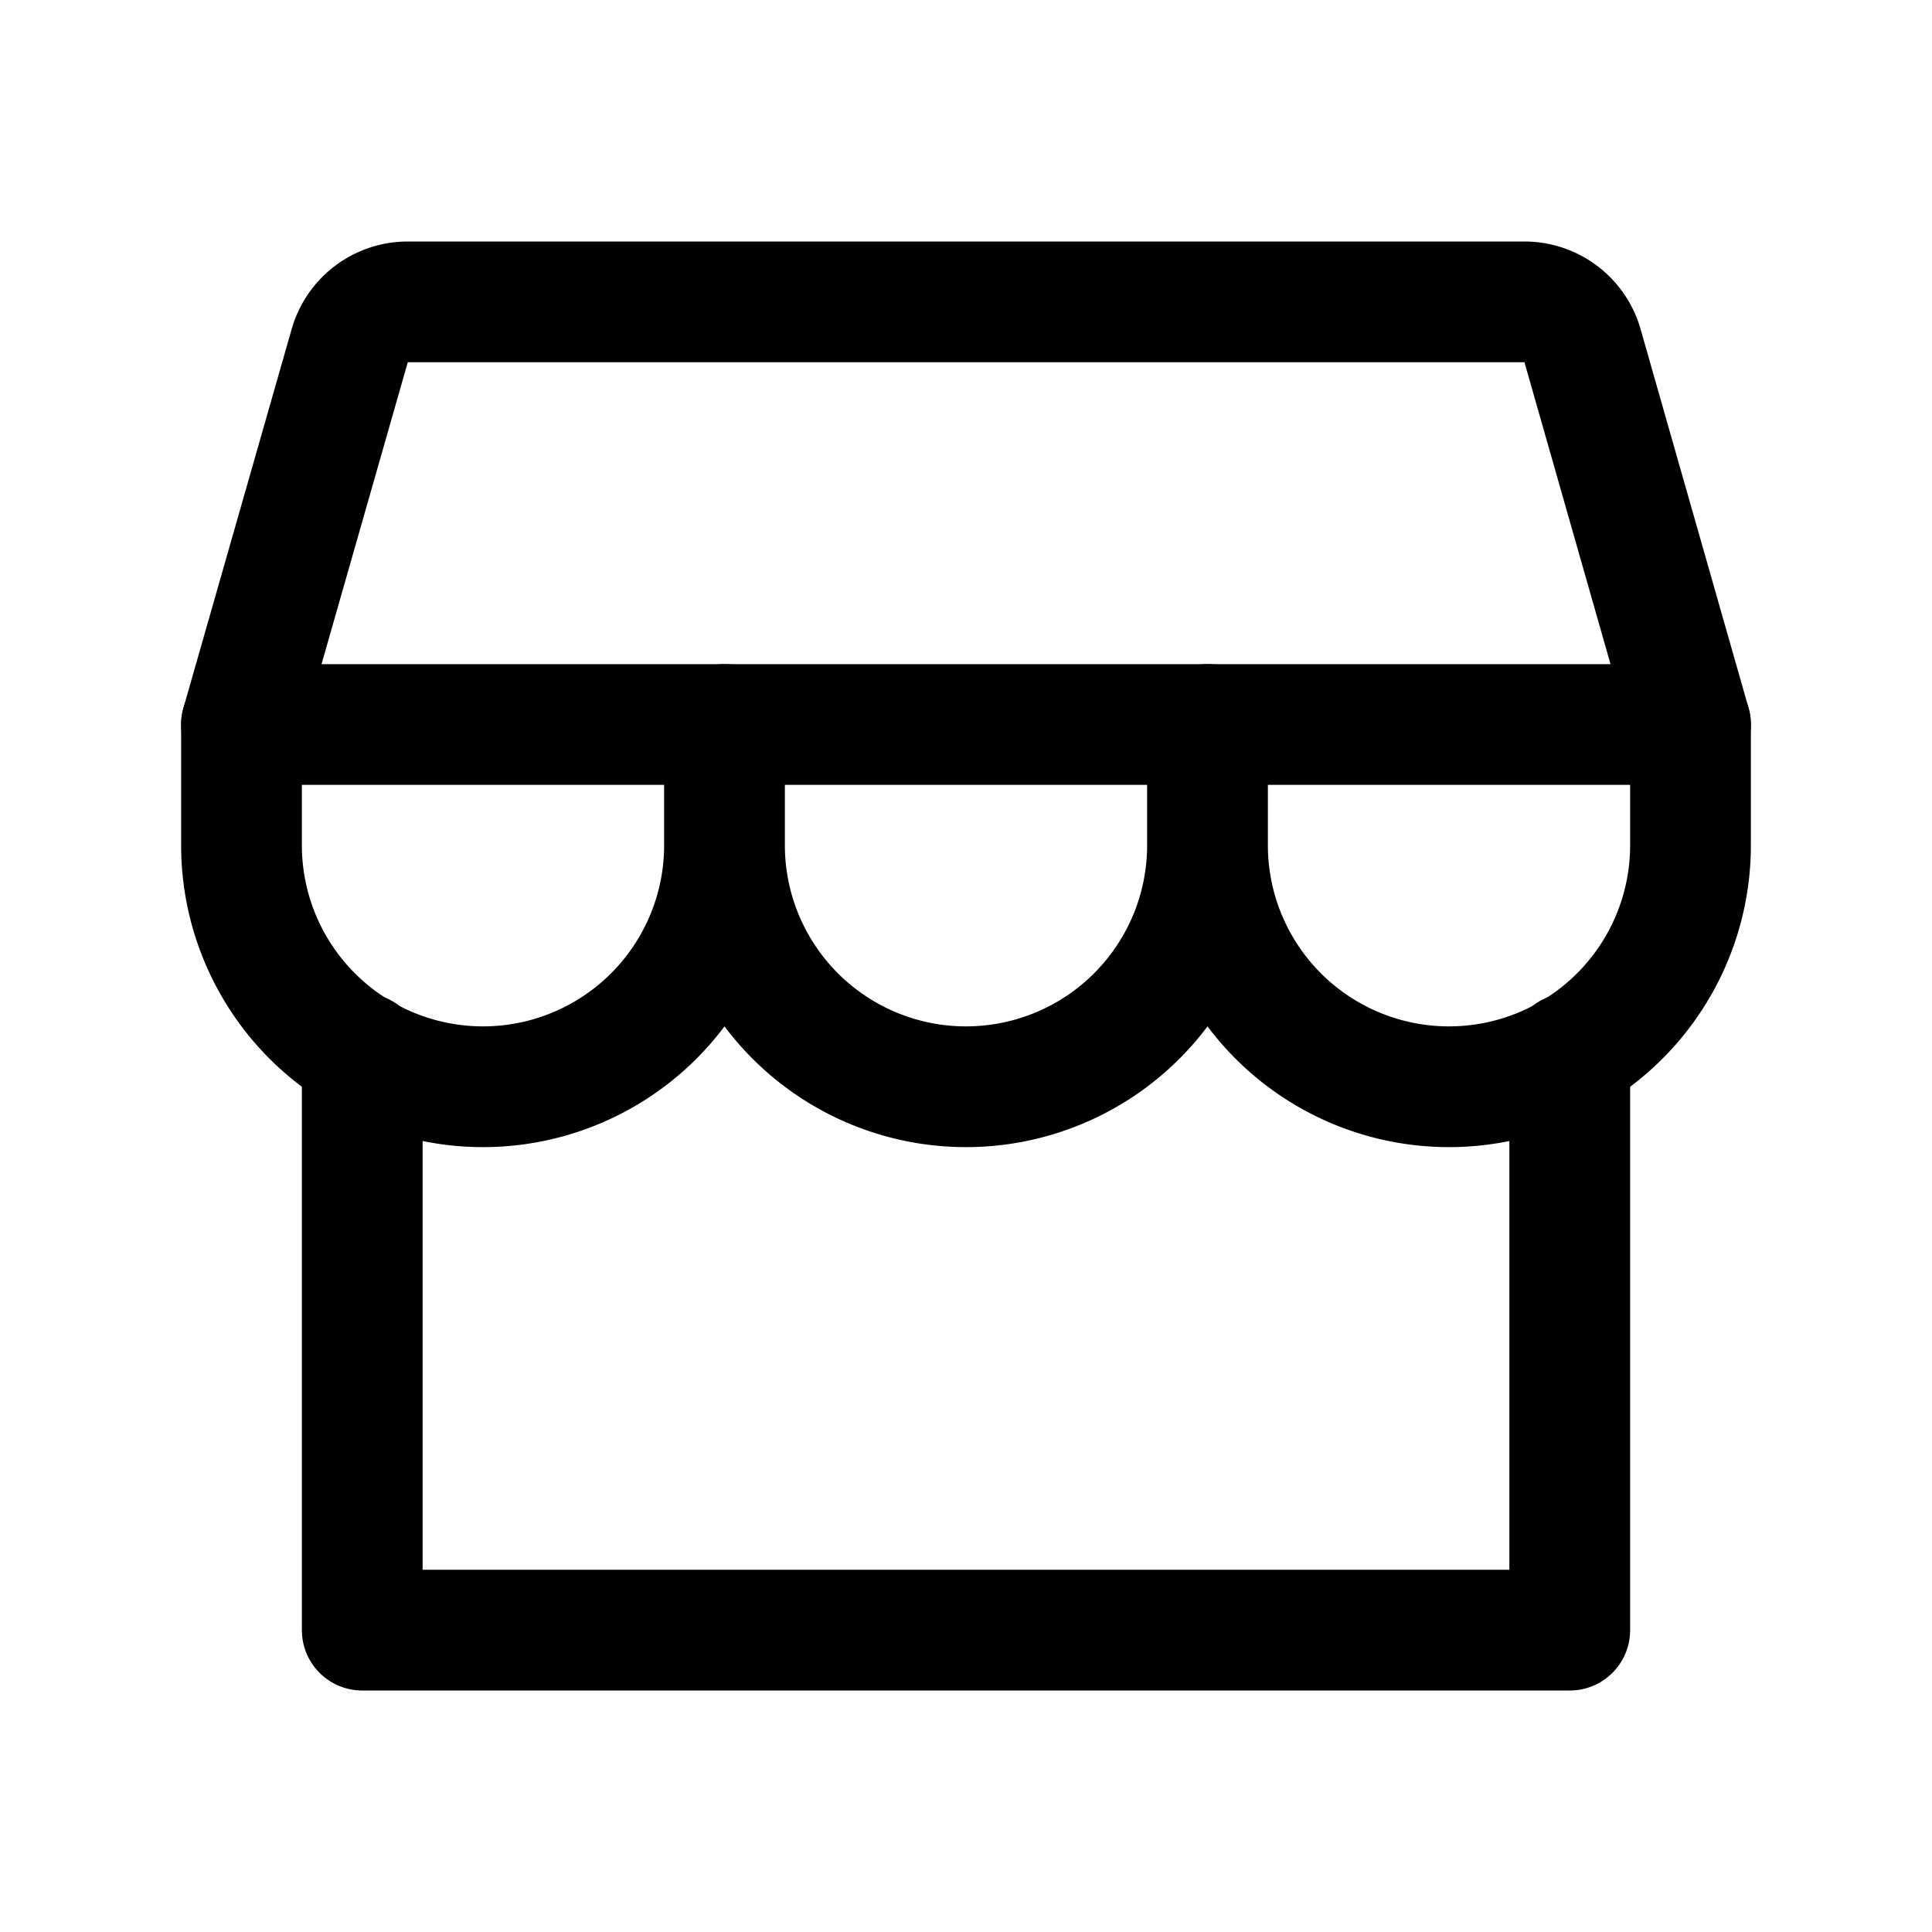
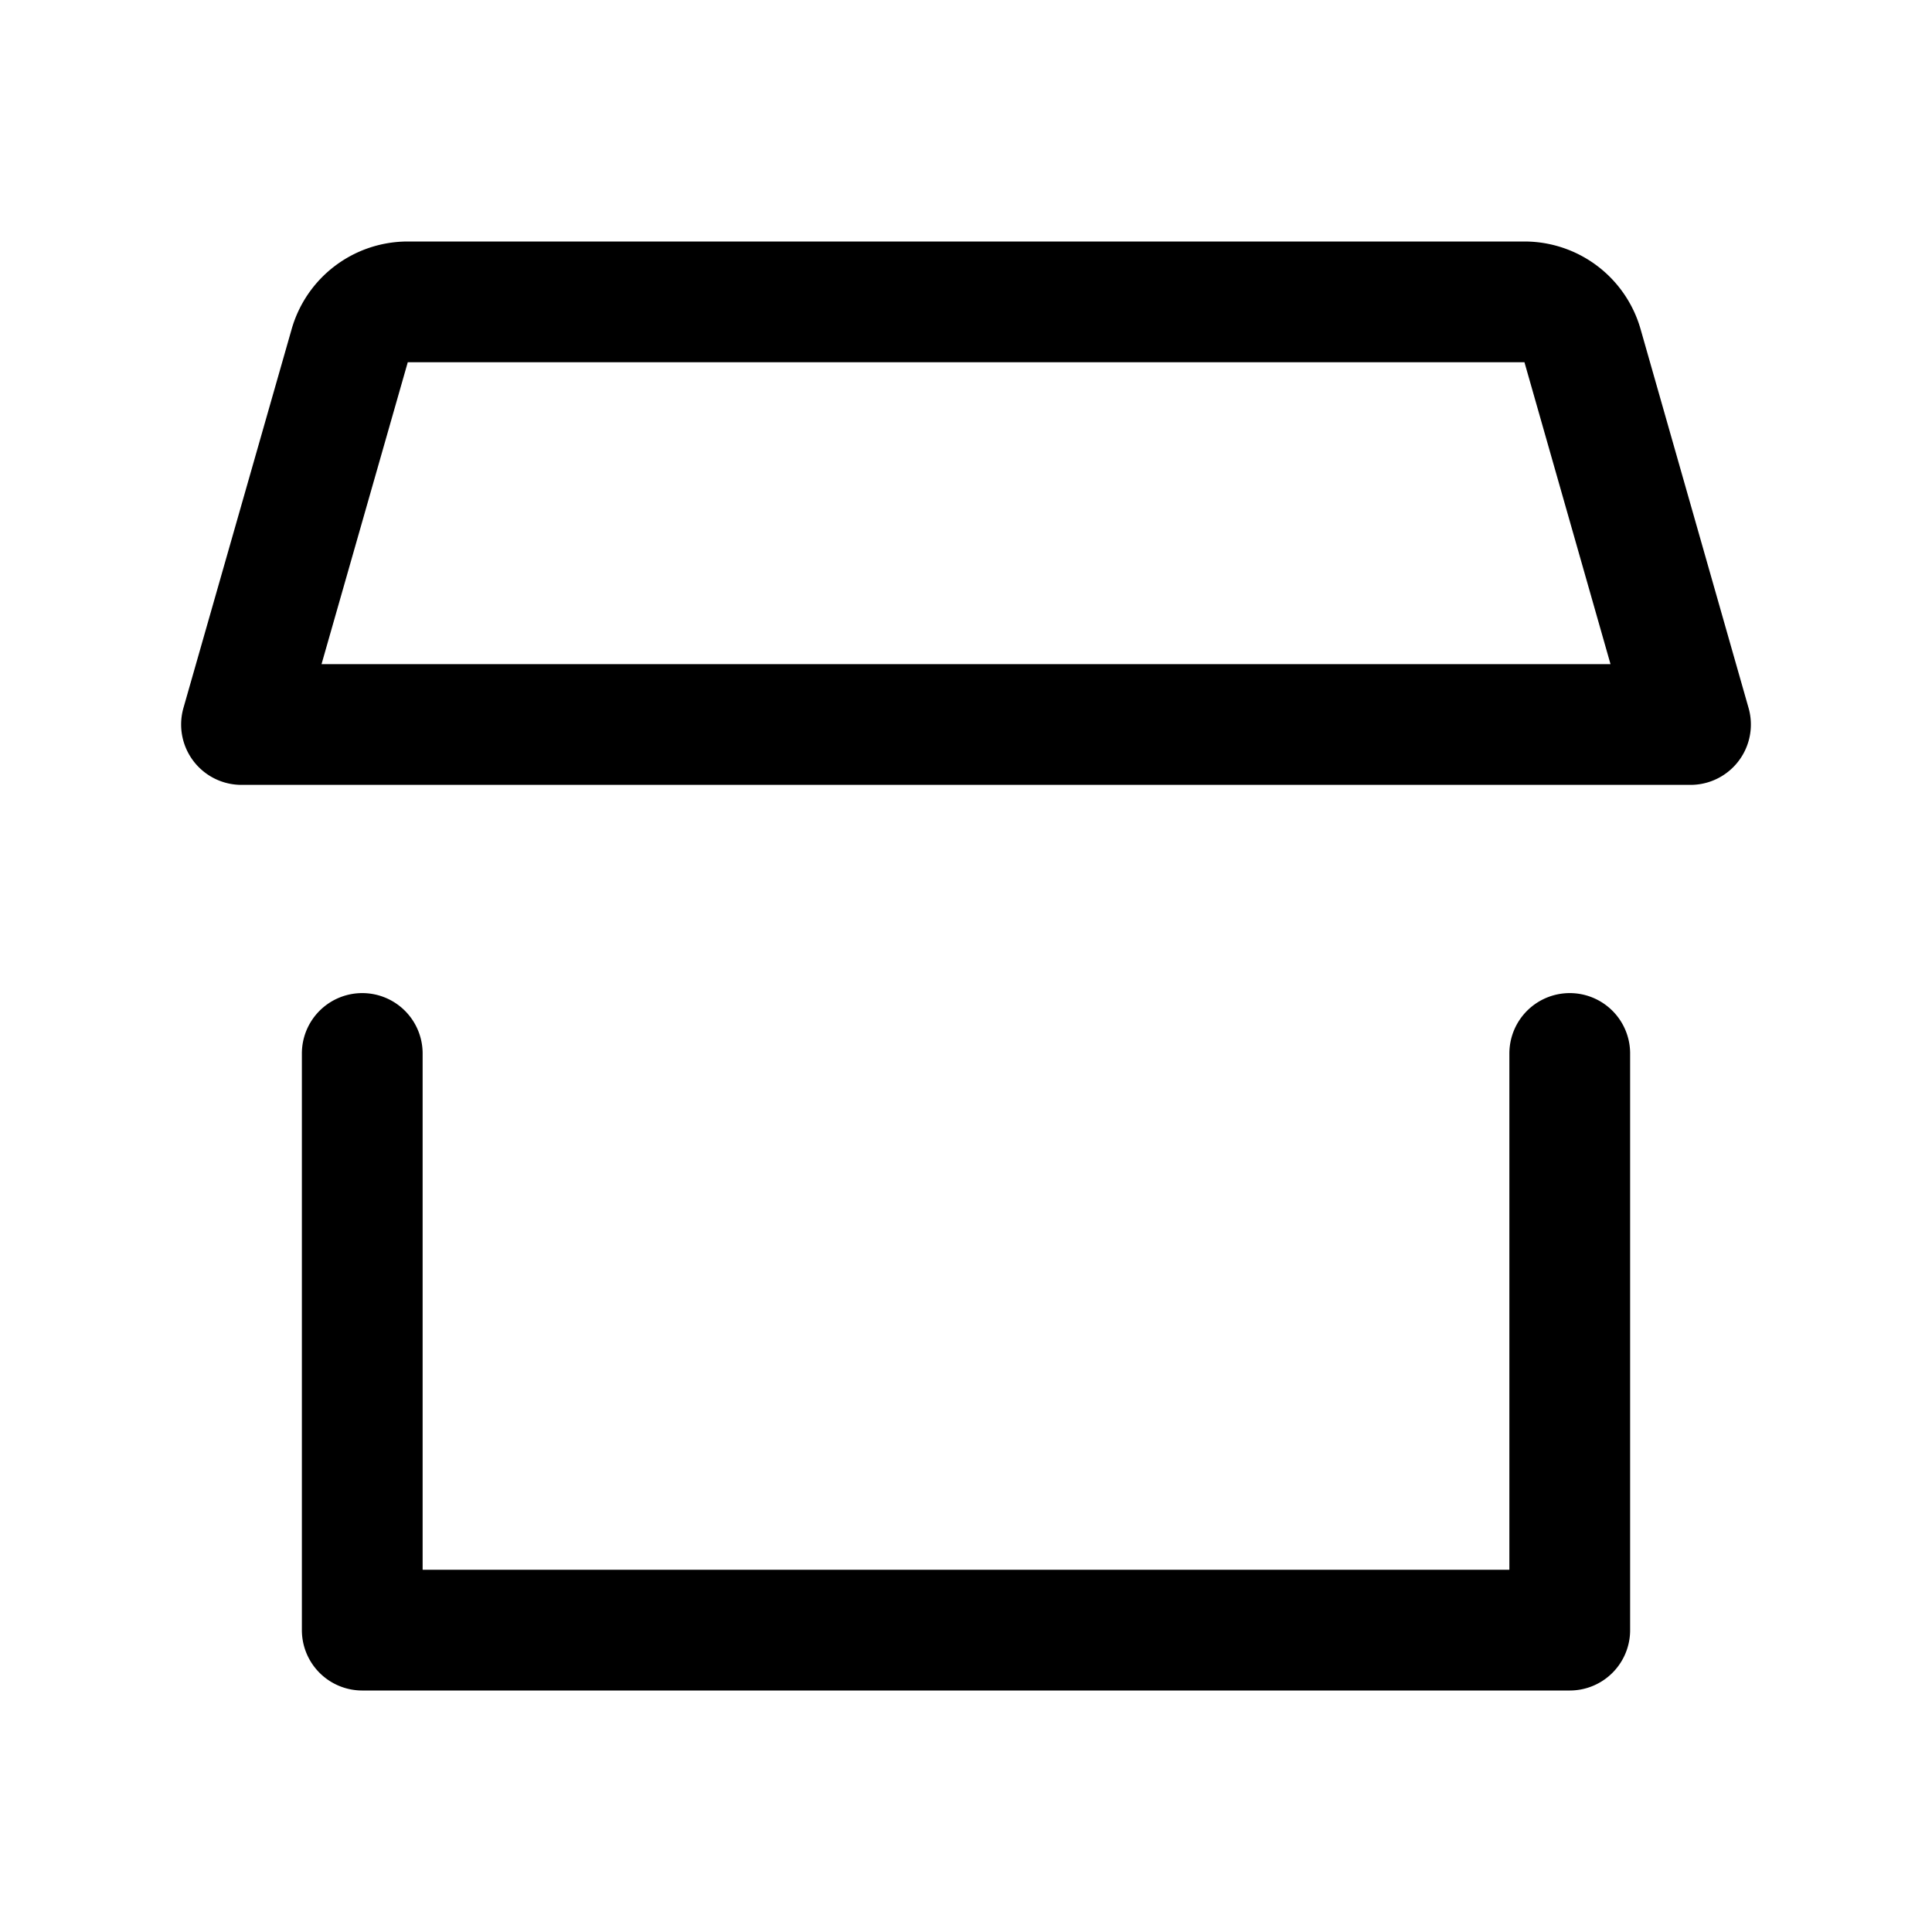
<svg xmlns="http://www.w3.org/2000/svg" viewBox="0 0 256 256" class="s-w-[1.5rem]" aria-hidden="true" role="img" data-testid="icon">
-   <path fill="none" d="M0 0h256v256H0z" />
  <path fill="none" stroke="currentColor" stroke-linecap="round" stroke-linejoin="round" stroke-width="16" d="M48 139.59V216h160v-76.41M54 40h148a8 8 0 0 1 7.69 5.8L224 96H32l14.34-50.2A8 8 0 0 1 54 40" />
-   <path fill="none" stroke="currentColor" stroke-linecap="round" stroke-linejoin="round" stroke-width="16" d="M96 96v16a32 32 0 0 1-64 0V96M160 96v16a32 32 0 0 1-64 0V96M224 96v16a32 32 0 0 1-64 0V96" />
</svg>